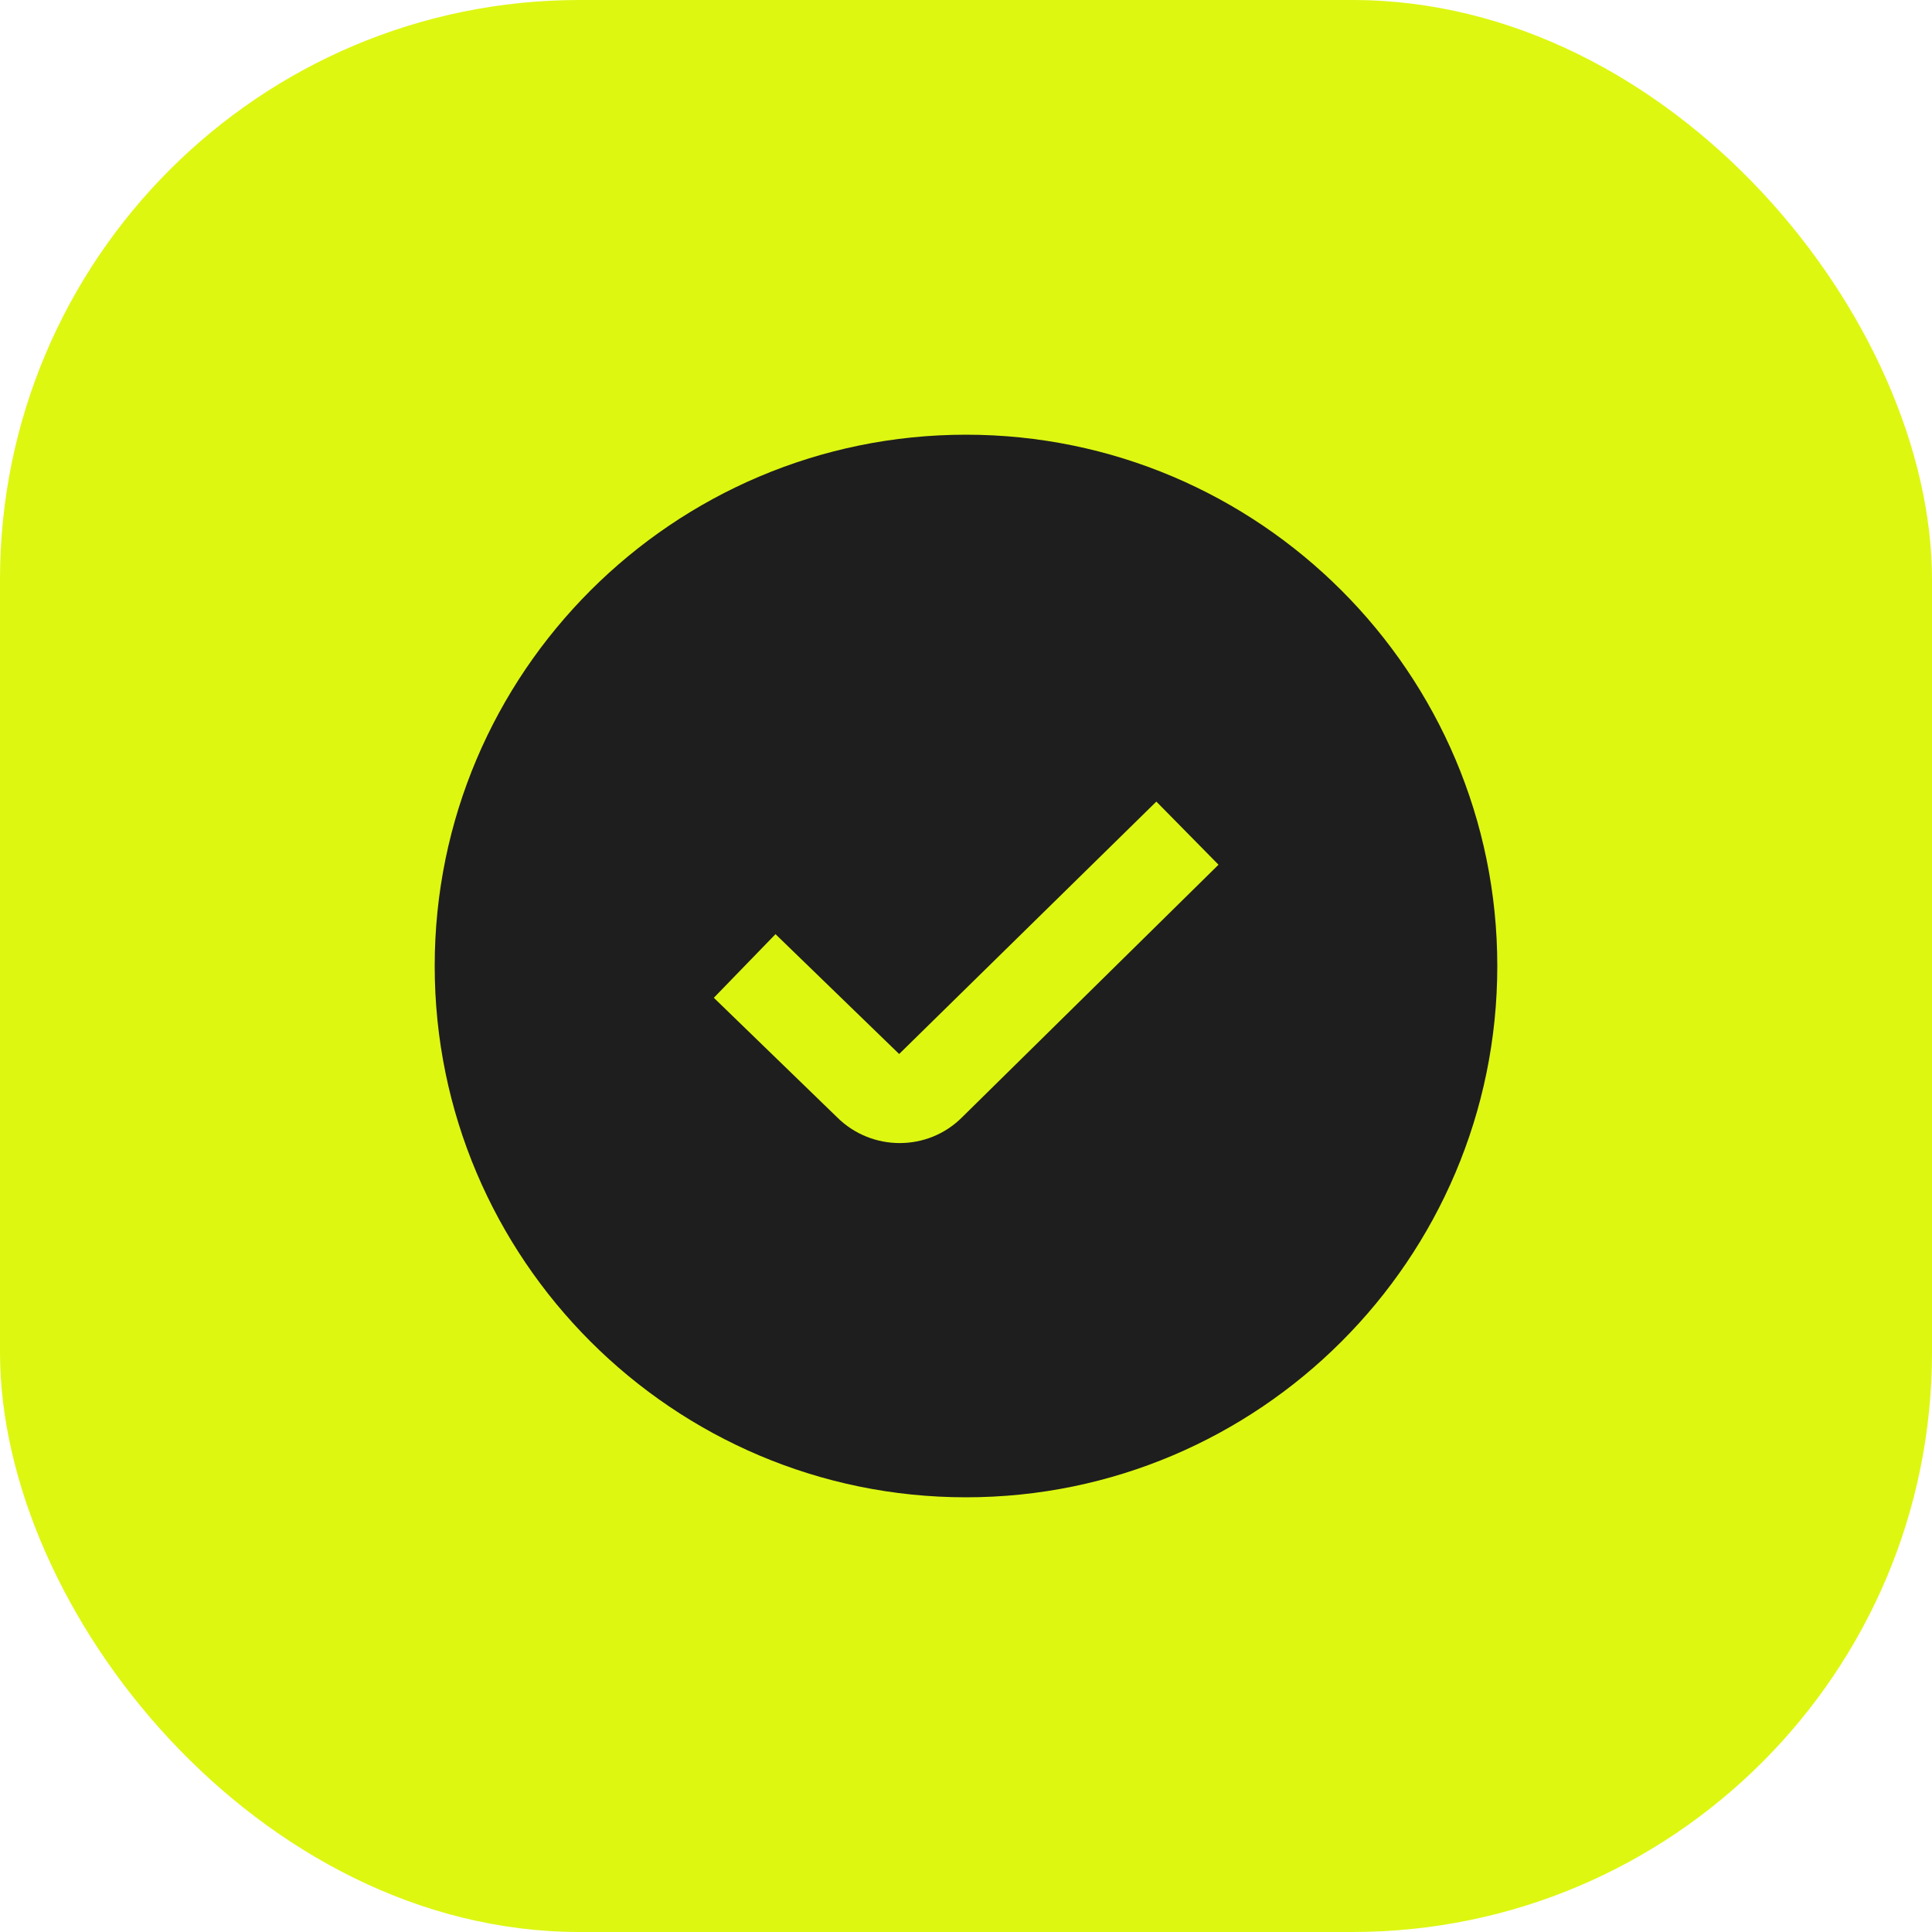
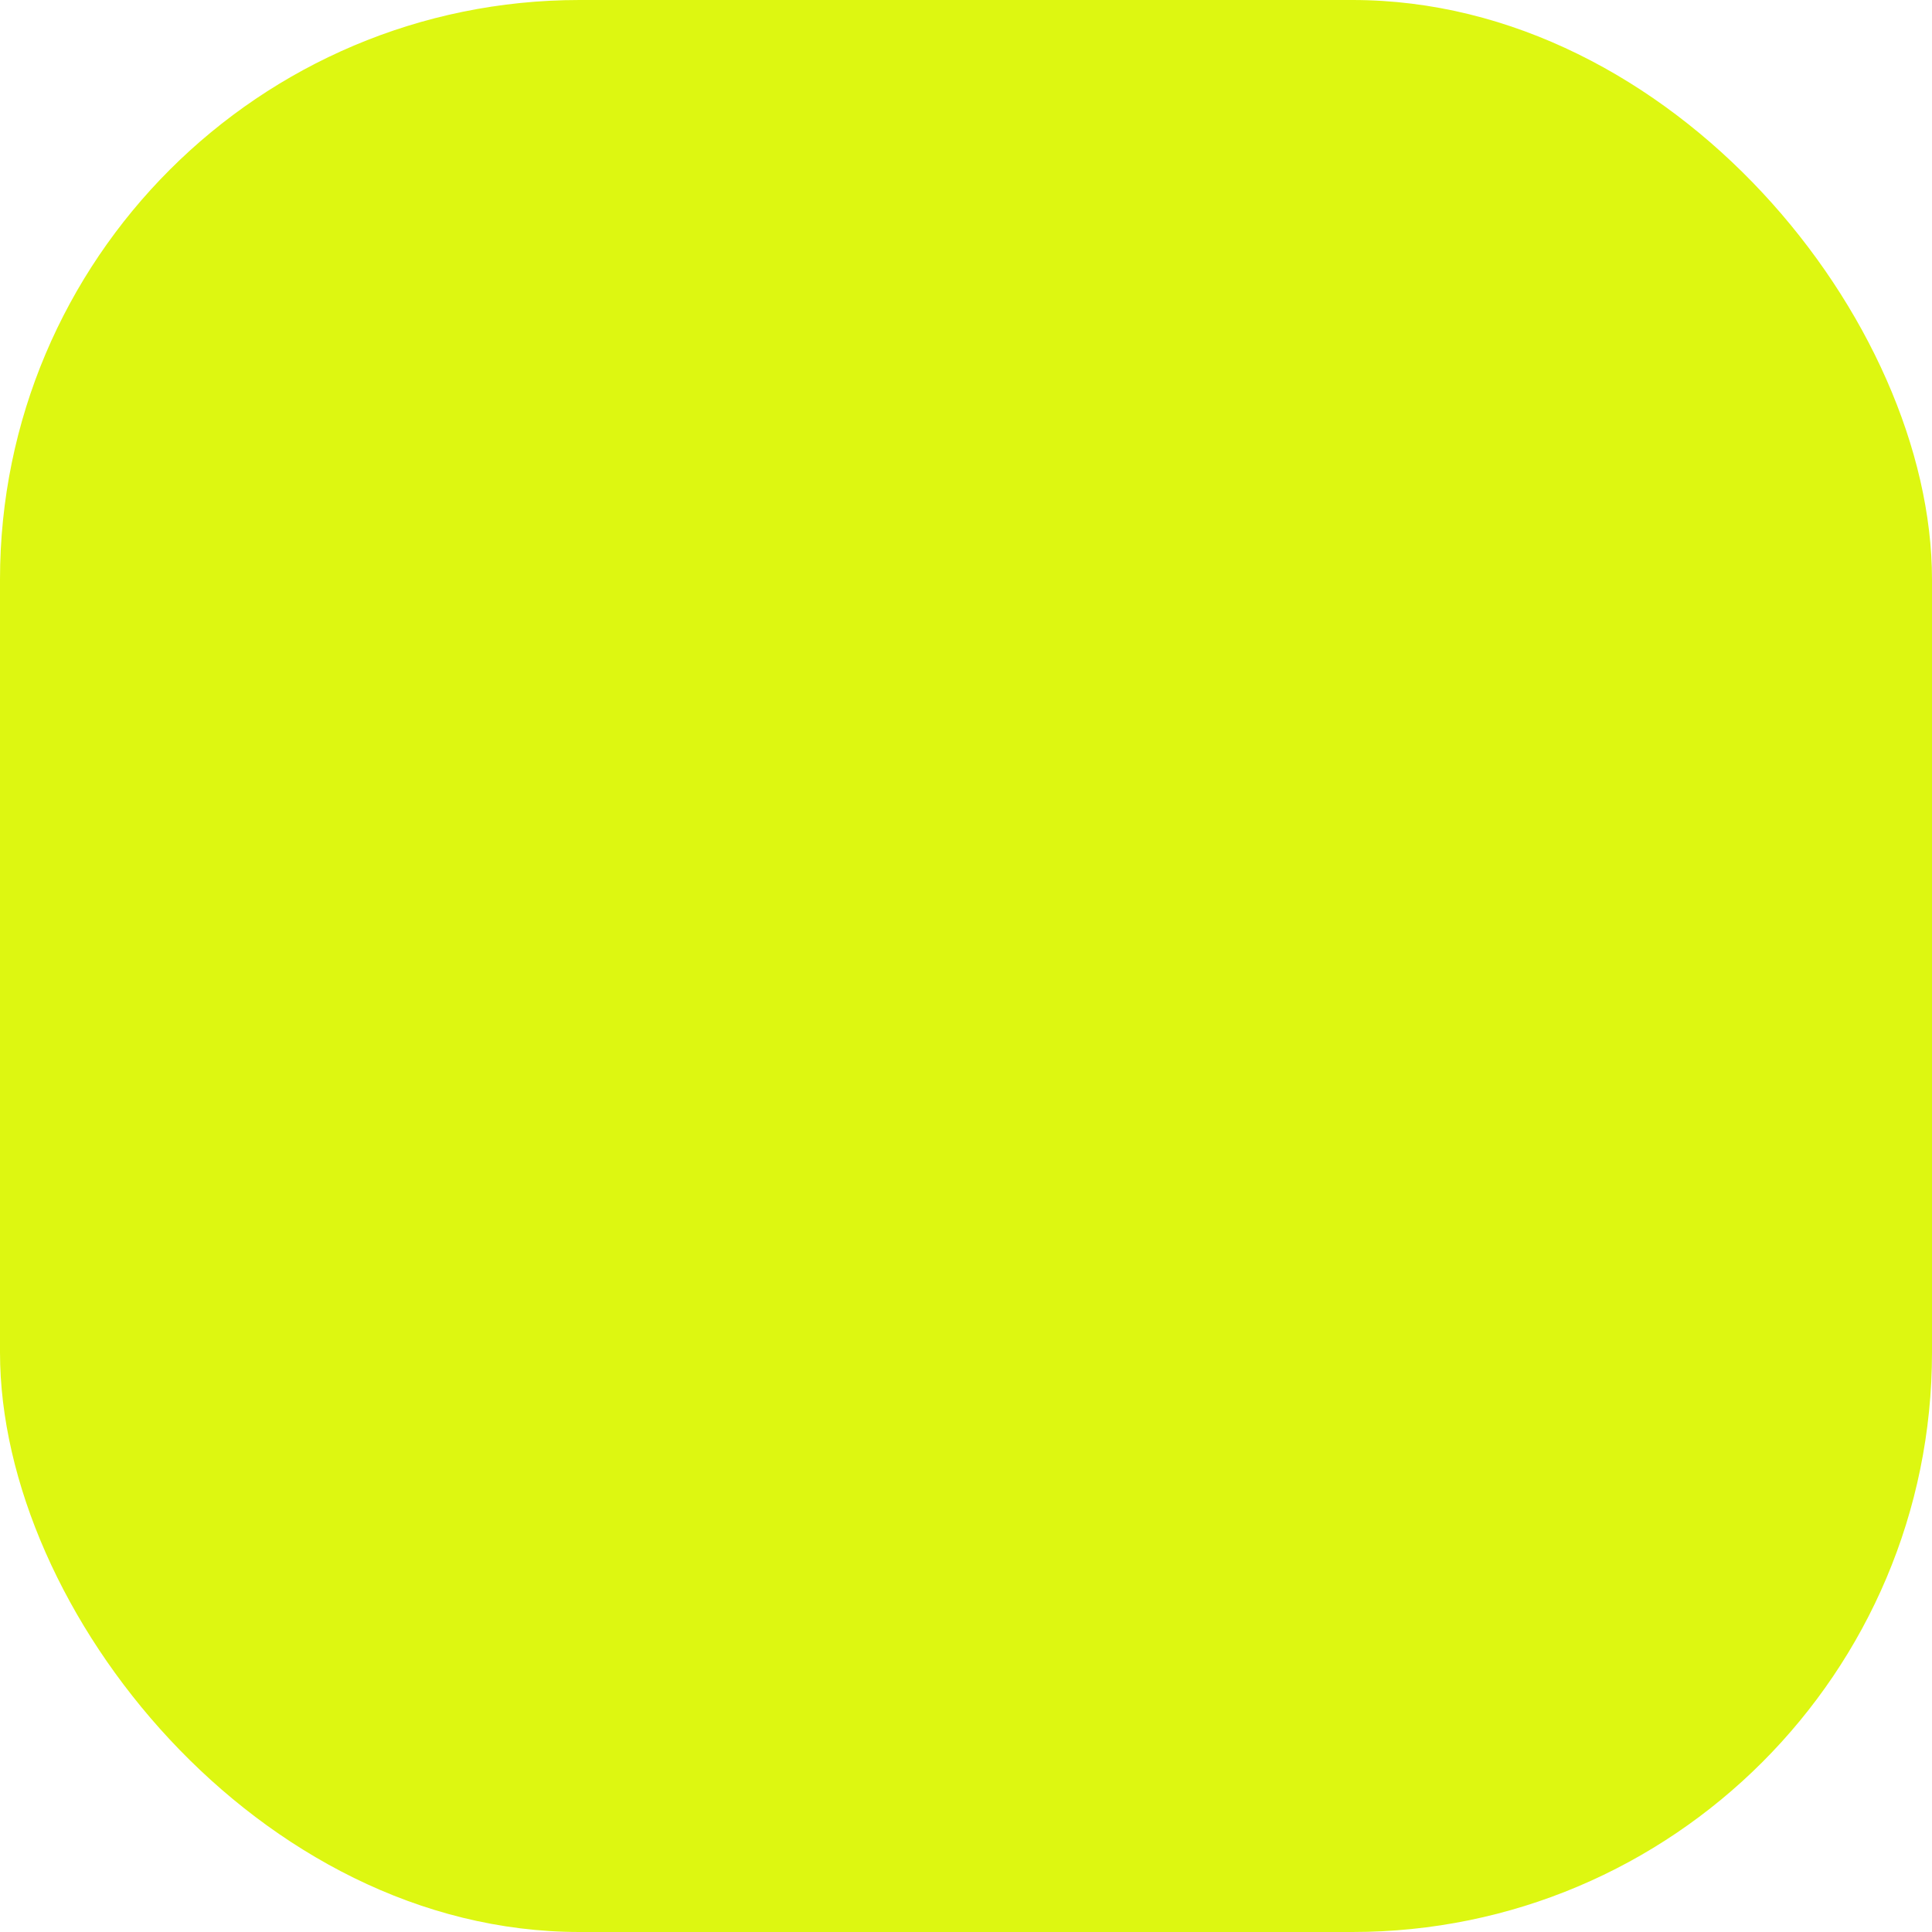
<svg xmlns="http://www.w3.org/2000/svg" width="40" height="40" viewBox="0 0 40 40" fill="none">
  <rect width="40" height="40" rx="12" fill="#DDF711" />
-   <path d="M20 9C13.934 9 9 13.934 9 20C9 26.066 13.934 31 20 31C26.066 31 31 26.066 31 20C31 13.934 26.066 9 20 9ZM19.917 23.134C19.562 23.489 19.095 23.666 18.627 23.666C18.158 23.666 17.687 23.487 17.329 23.13L14.779 20.658L16.056 19.341L18.616 21.822L23.941 16.596L25.228 17.903L19.917 23.134Z" fill="#1E1E1E" />
</svg>